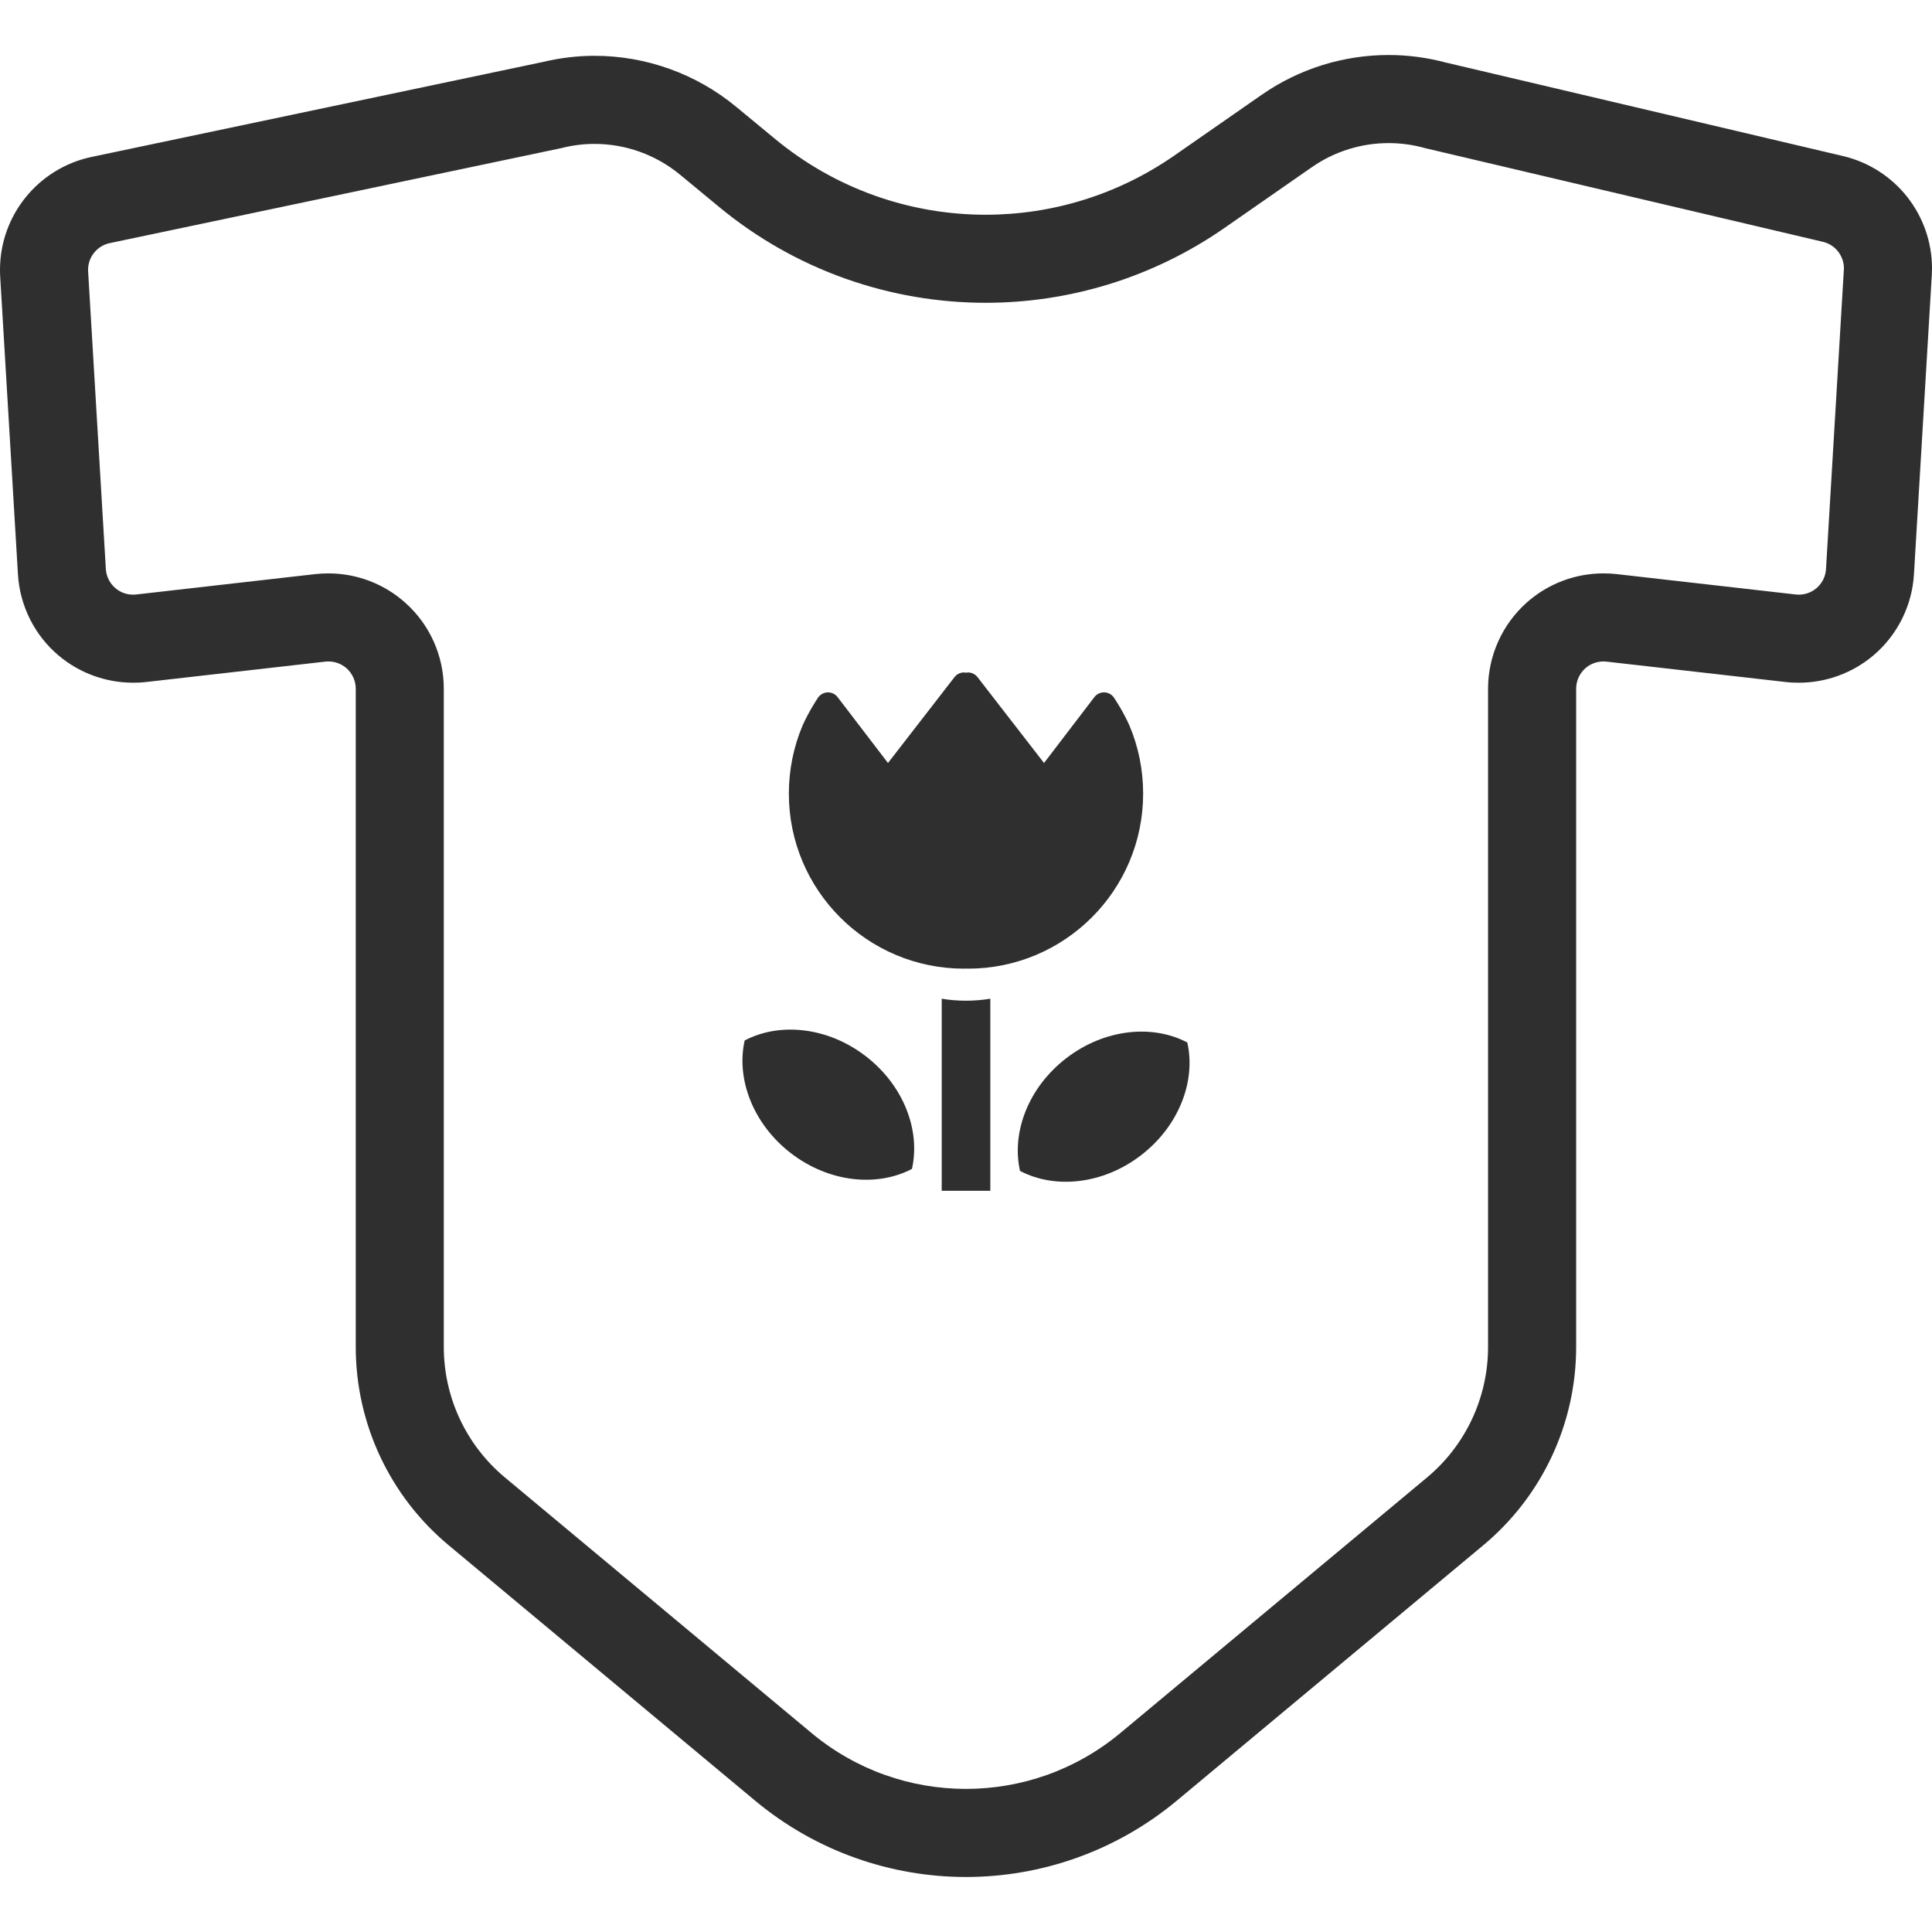
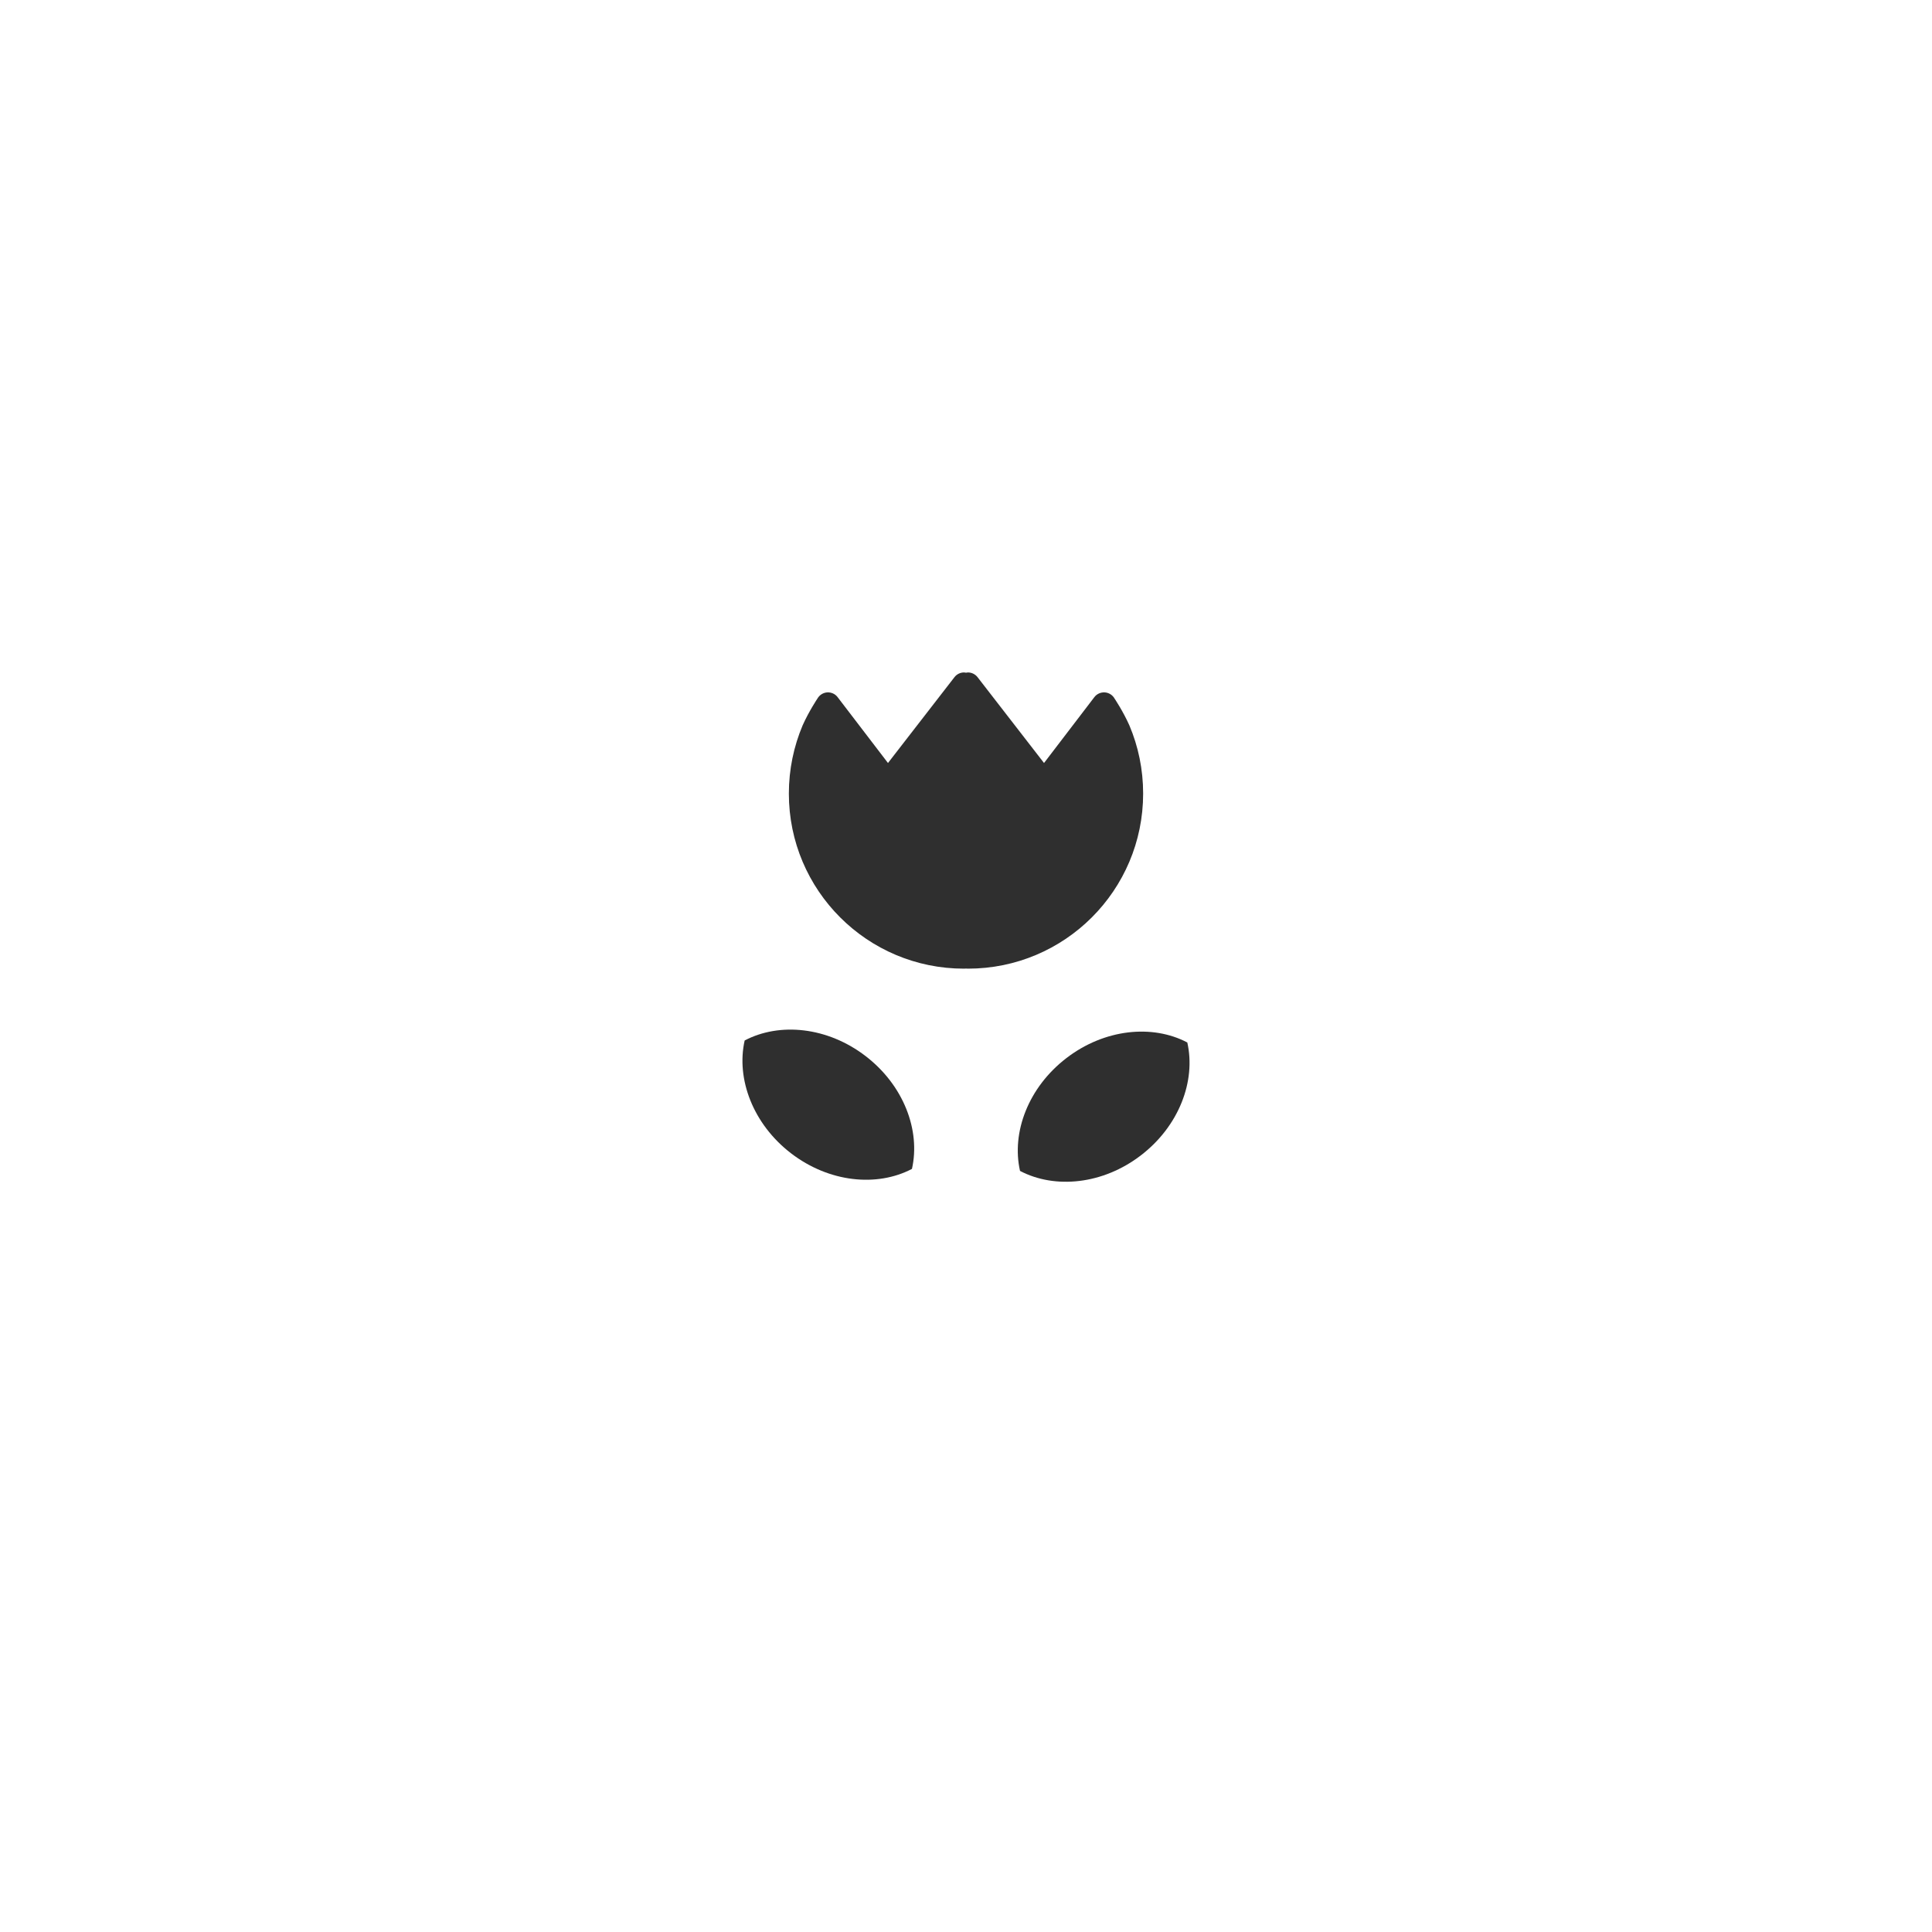
<svg xmlns="http://www.w3.org/2000/svg" height="256px" width="256px" version="1.1" id="_x32_" viewBox="0 0 512 512" xml:space="preserve" fill="#000000">
  <g id="SVGRepo_bgCarrier" stroke-width="0" />
  <g id="SVGRepo_tracerCarrier" stroke-linecap="round" stroke-linejoin="round" />
  <g id="SVGRepo_iconCarrier">
    <style type="text/css"> .st0{fill:#2f2f2f;} </style>
    <g>
-       <path class="st0" d="M505.417,52.163c-4.147-5.241-10.078-9.185-16.991-10.804L383.31,16.609v0.01 c-5.028-1.361-10.187-2.041-15.317-2.041c-11.898,0-23.647,3.604-33.632,10.545L311.183,41.24 c-15.097,10.482-32.529,15.667-49.97,15.667c-19.896,0-39.682-6.748-55.826-20.099l-10.288-8.495 c-10.665-8.826-23.996-13.524-37.549-13.524c-4.661,0-9.359,0.579-13.993,1.71v-0.01l-119.284,25.1 c-7.07,1.481-13.194,5.398-17.46,10.684C2.518,57.559,0,64.317,0,71.498c0,0.588,0.008,1.214,0.055,1.876l4.699,78.802 c0.496,8.376,4.403,16.191,10.839,21.597c5.544,4.642,12.513,7.152,19.676,7.152c1.158,0,2.308-0.045,3.438-0.184l0.34-0.037 l47.175-5.369l0.809-0.046c1.765,0,3.494,0.644,4.827,1.829c1.536,1.379,2.418,3.338,2.418,5.398v174.448 c0,20.292,9.011,39.534,24.604,52.526l81.23,67.705c16.172,13.47,36.05,20.226,55.881,20.226c19.814,0,39.7-6.757,55.873-20.226 l81.239-67.705c15.584-12.992,24.594-32.234,24.594-52.526V182.517c0-2.06,0.882-4.018,2.418-5.398 c1.333-1.185,3.062-1.829,4.818-1.829l0.8,0.046h0.018l47.498,5.406c1.158,0.138,2.308,0.184,3.457,0.184 c7.152,0,14.131-2.51,19.666-7.152c6.436-5.406,10.352-13.221,10.85-21.597l4.725-79.244C511.981,72.316,512,71.7,512,71.103 C512,64.06,509.564,57.413,505.417,52.163z M488.637,71.553l-4.725,79.234c-0.102,1.976-1.039,3.834-2.547,5.103 c-1.324,1.112-2.979,1.7-4.661,1.7l-0.828-0.046l-47.488-5.406h0.019c-1.177-0.128-2.336-0.184-3.476-0.184 c-7.474,0-14.728,2.73-20.365,7.76c-6.481,5.801-10.214,14.095-10.214,22.802v174.448c0,13.368-5.921,26.038-16.19,34.597 l-81.239,67.696c-11.88,9.893-26.378,14.821-40.933,14.821c-14.564,0-29.072-4.928-40.941-14.821l-81.221-67.696 c-10.288-8.56-16.218-21.229-16.218-34.597V182.517c0-8.707-3.706-17-10.215-22.792c-5.636-5.039-12.882-7.769-20.365-7.769 c-1.14,0-2.308,0.064-3.457,0.184l-47.478,5.406l-0.828,0.046c-1.682,0-3.337-0.588-4.653-1.7 c-1.516-1.269-2.445-3.126-2.564-5.103l-4.699-78.913v0.028l-0.008-0.405c0-1.71,0.588-3.264,1.609-4.532 c1.029-1.269,2.436-2.18,4.128-2.538l119.523-25.146l0.231-0.054c2.886-0.736,5.81-1.094,8.715-1.094 c8.193,0,16.228,2.831,22.691,8.173l10.27,8.486c20.411,16.899,45.548,25.449,70.703,25.449c22.057,0,44.214-6.583,63.292-19.841 l23.179-16.117c6.022-4.192,13.129-6.363,20.31-6.363c3.19,0,6.399,0.423,9.525,1.296l0.23,0.064l0.221,0.046l105.106,24.75 c1.655,0.395,3.016,1.296,4.018,2.547c0.984,1.269,1.563,2.822,1.563,4.478L488.637,71.553z" />
      <path class="st0" d="M255.466,256.704l0.544-0.028l0.514,0.028c25.643,0,46.421-20.77,46.421-46.402 c0-6.409-1.296-12.523-3.65-18.076c-1.682-3.769-3.926-7.106-3.926-7.106c-0.524-0.929-1.48-1.545-2.565-1.628 c-1.066-0.074-2.124,0.386-2.777,1.241l-13.349,17.469l-17.625-22.756c-0.607-0.772-1.536-1.241-2.529-1.241l-0.514,0.064 l-0.544-0.064c-0.984,0-1.921,0.469-2.518,1.241l-17.625,22.756l-13.36-17.469c-0.652-0.855-1.691-1.314-2.776-1.241 c-1.067,0.083-2.022,0.698-2.556,1.628c0,0-2.243,3.338-3.926,7.106c-2.344,5.554-3.65,11.668-3.65,18.076 C209.054,235.934,229.834,256.704,255.466,256.704z" />
      <path class="st0" d="M229.392,279.873c-10.086-7.742-22.783-9.01-32.05-4.137c-2.29,10.204,2.207,22.148,12.283,29.898 c10.086,7.742,22.783,9.001,32.051,4.138C243.983,299.557,239.488,287.624,229.392,279.873z" />
-       <path class="st0" d="M282.607,280.406c-10.095,7.75-14.6,19.684-12.292,29.898c9.268,4.864,21.974,3.604,32.05-4.137 c10.095-7.751,14.591-19.694,12.284-29.899C305.399,271.395,292.684,272.665,282.607,280.406z" />
-       <path class="st0" d="M249.564,264.666v50.898h12.88v-50.898c-2.096,0.349-4.247,0.533-6.435,0.533 C253.812,265.199,251.651,265.015,249.564,264.666z" />
+       <path class="st0" d="M282.607,280.406c-10.095,7.75-14.6,19.684-12.292,29.898c9.268,4.864,21.974,3.604,32.05-4.137 c10.095-7.751,14.591-19.694,12.284-29.899C305.399,271.395,292.684,272.665,282.607,280.406" />
    </g>
  </g>
</svg>